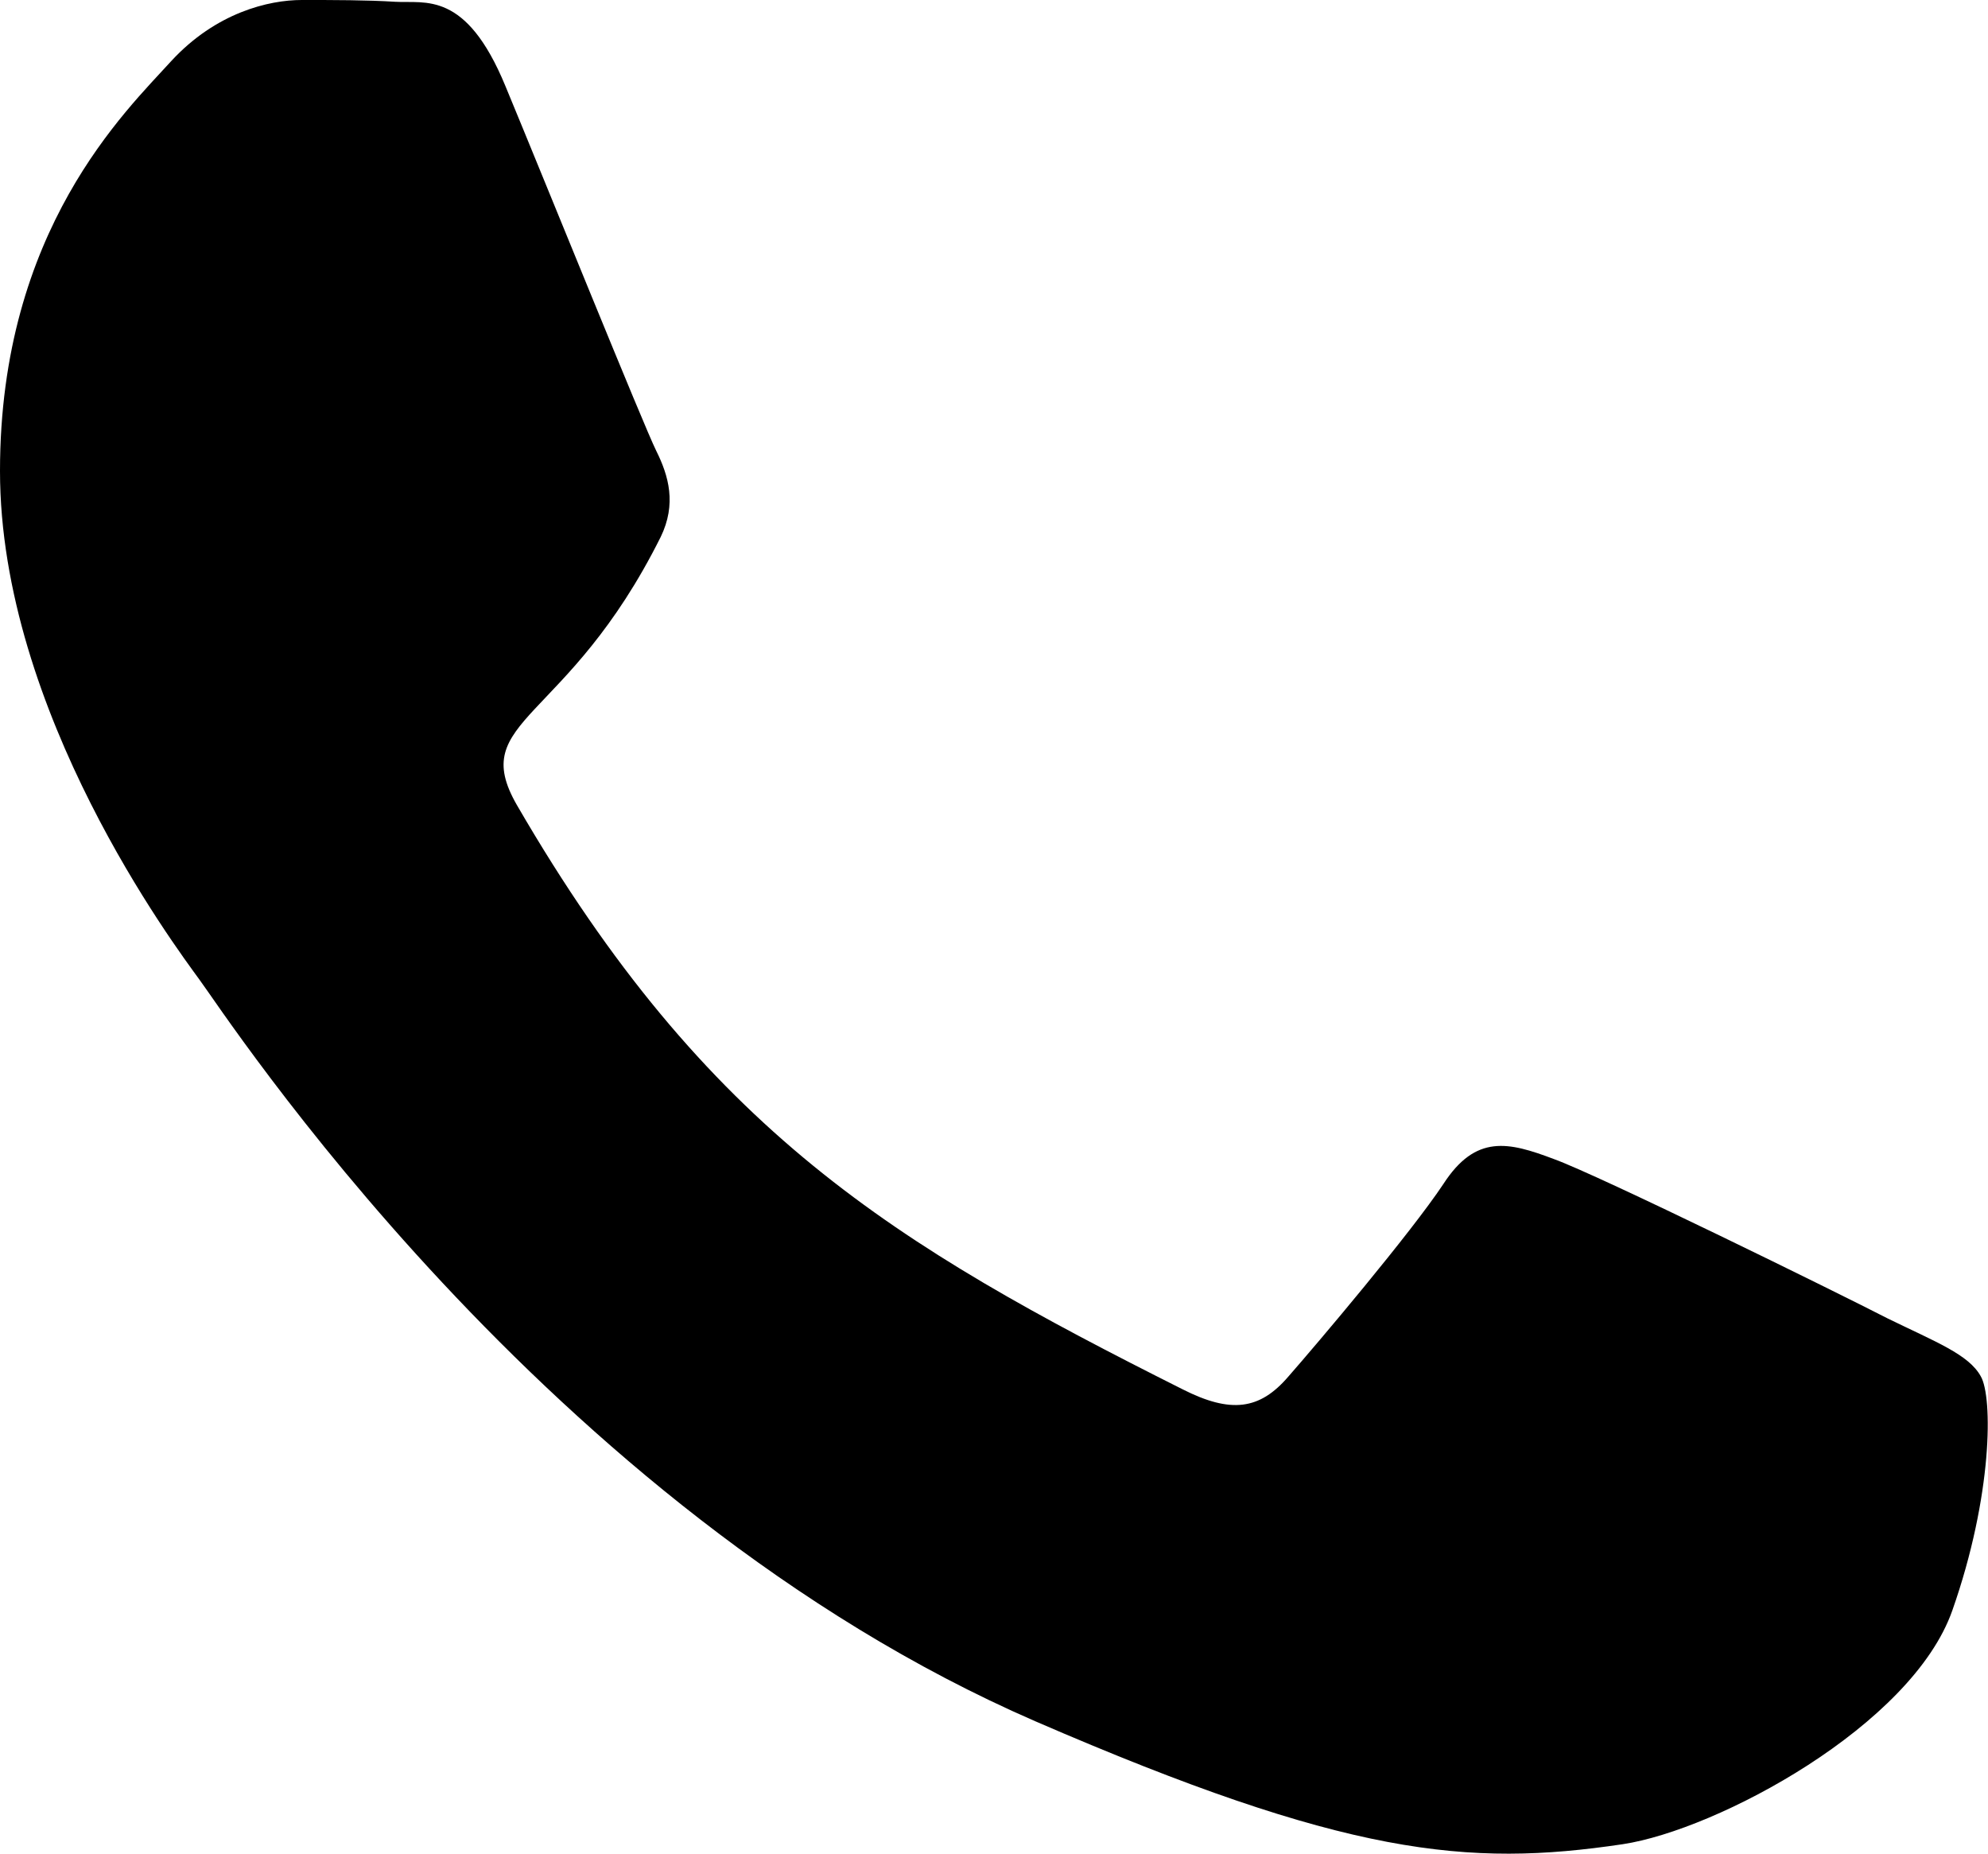
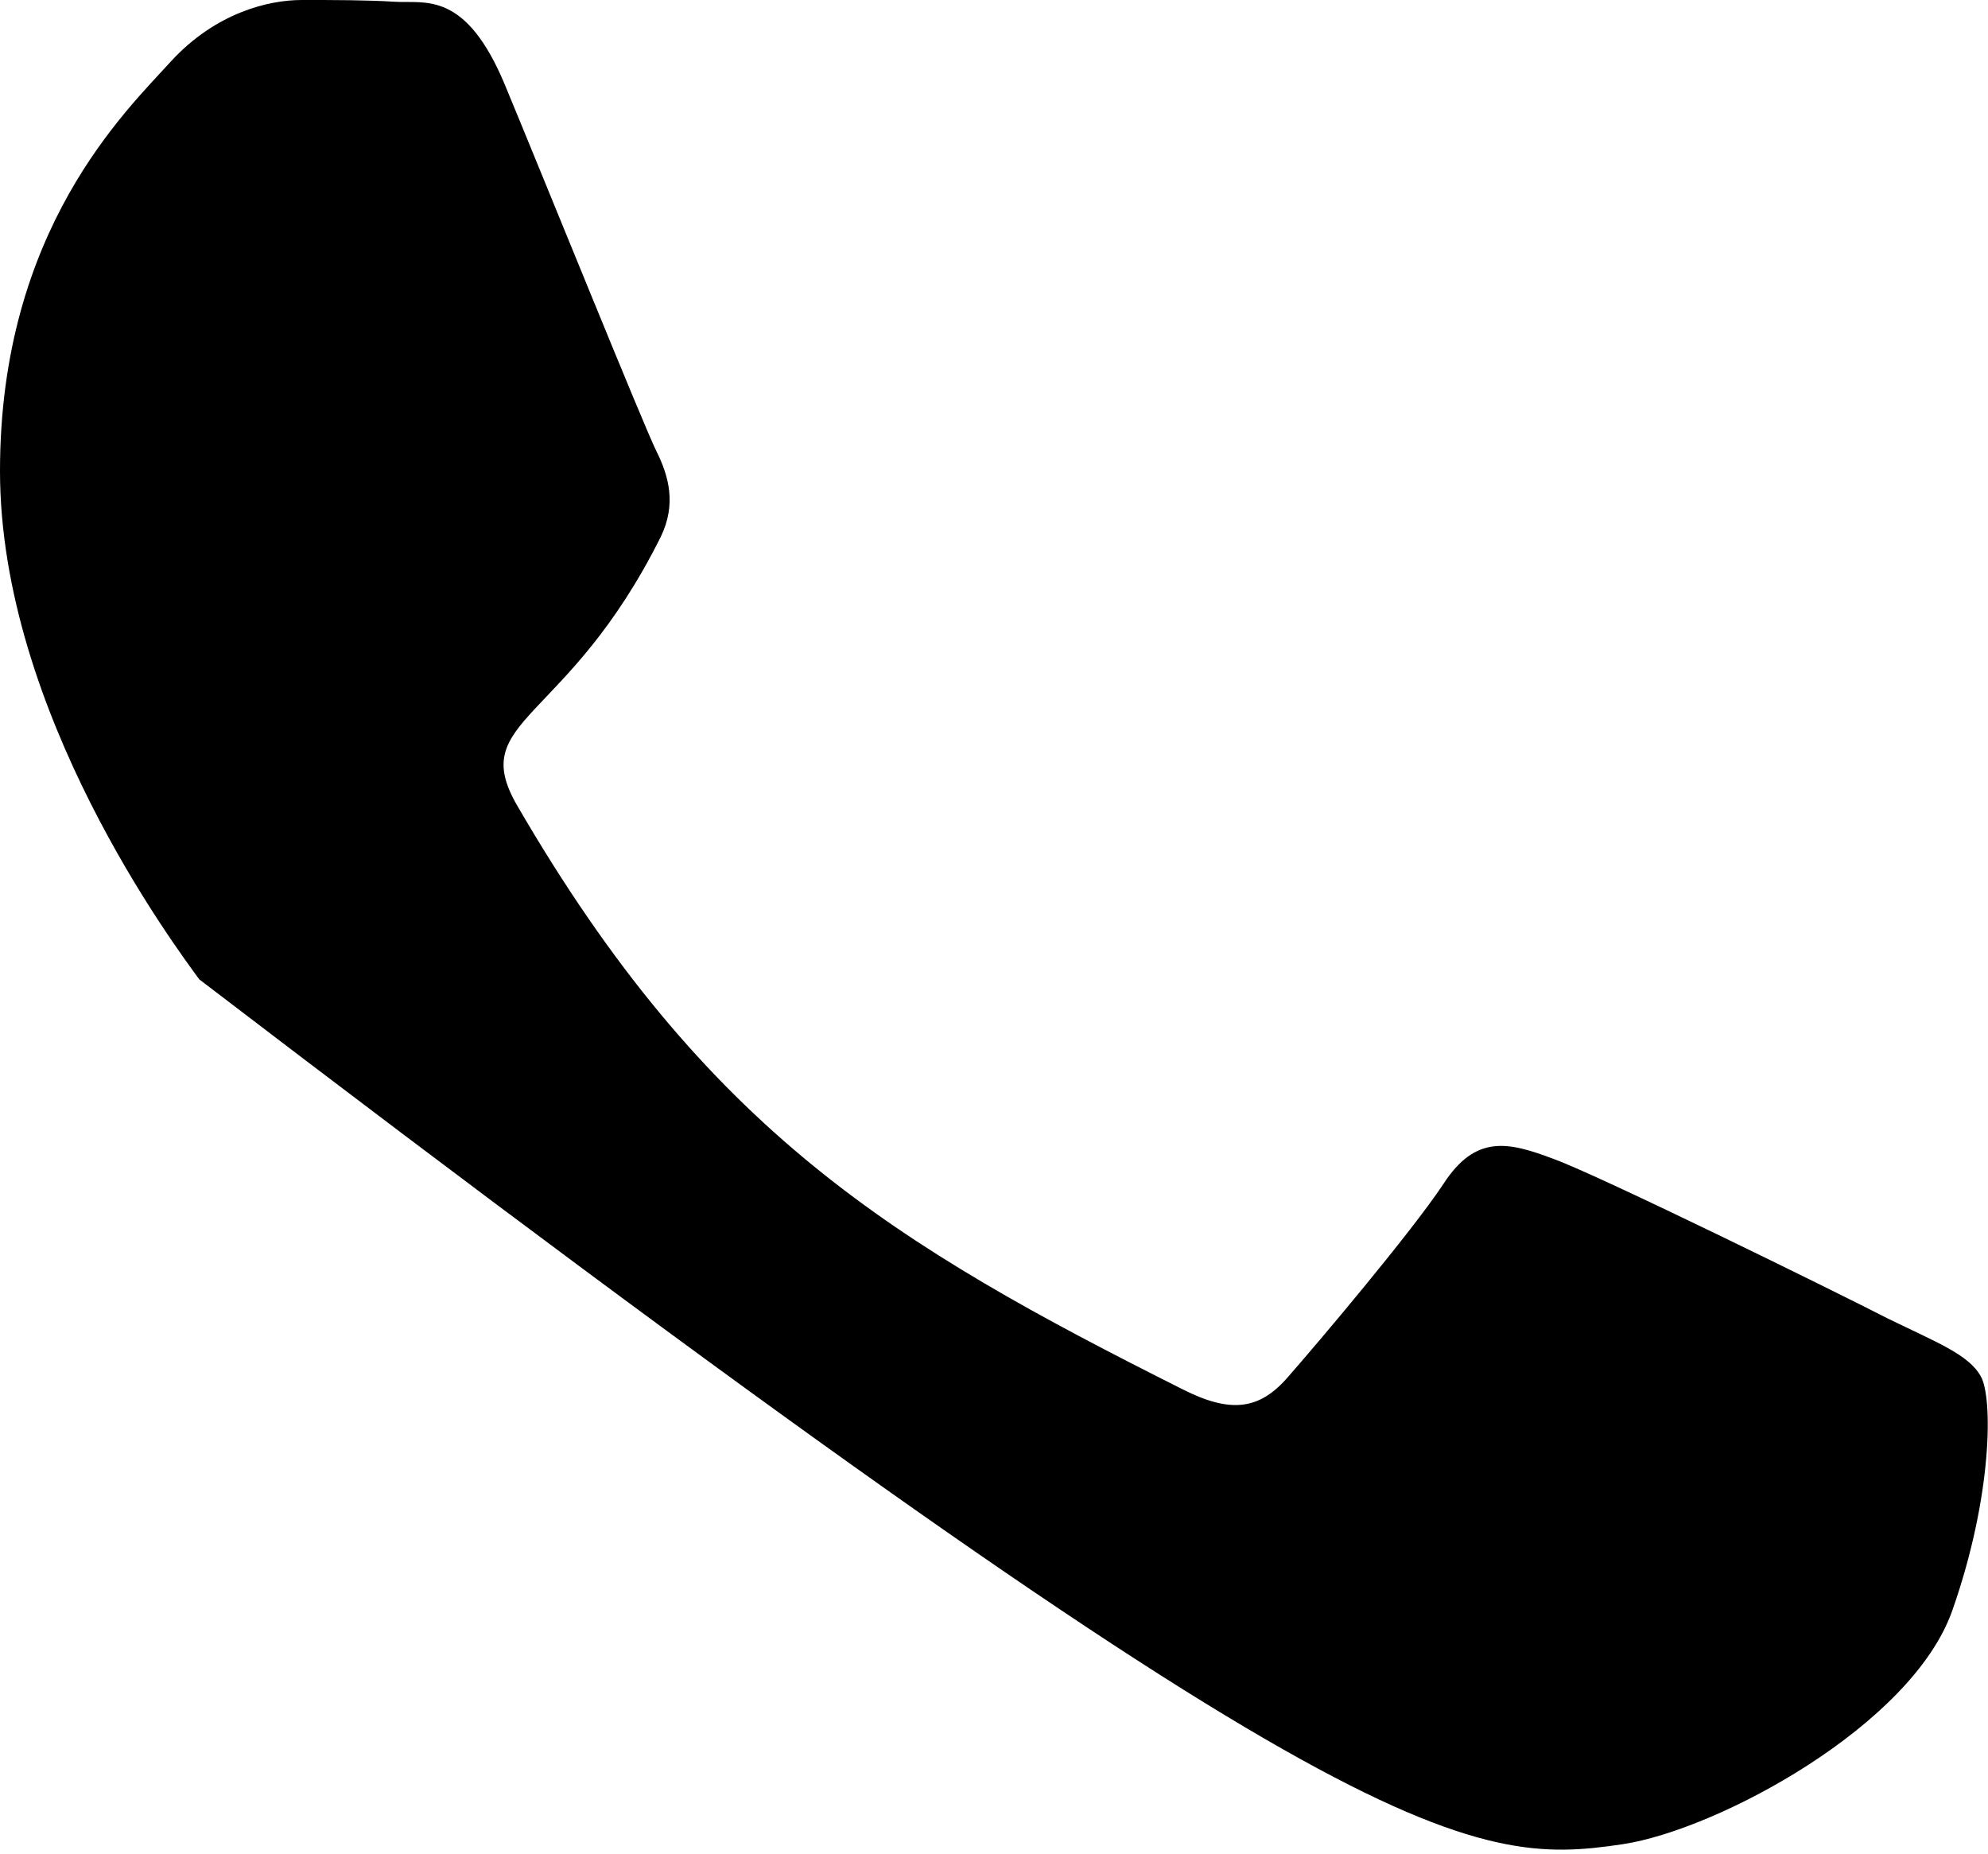
<svg xmlns="http://www.w3.org/2000/svg" width="59" height="55" viewBox="0 0 59 55" fill="none">
-   <path d="M56.021 39.12C54.585 38.38 47.435 34.863 46.105 34.387C44.774 33.885 43.8 33.647 42.839 35.128C41.864 36.595 39.099 39.861 38.23 40.852C37.387 41.831 36.531 41.95 35.095 41.222C26.562 36.939 20.965 33.581 15.342 23.89C13.854 21.312 16.83 21.497 19.609 15.931C20.083 14.953 19.846 14.12 19.477 13.379C19.108 12.639 16.211 5.473 14.999 2.552C13.827 -0.291 12.616 0.106 11.733 0.053C10.891 -8.0772e-07 9.929 0 8.955 0C7.98 0 6.413 0.37 5.083 1.811C3.753 3.279 0 6.809 0 13.974C0 21.14 5.202 28.081 5.913 29.059C6.65 30.038 16.145 44.739 30.723 51.072C39.941 55.065 43.55 55.408 48.159 54.721C50.964 54.298 56.745 51.204 57.943 47.78C59.142 44.369 59.142 41.447 58.786 40.839C58.431 40.191 57.456 39.821 56.021 39.12Z" fill="black" />
+   <path d="M56.021 39.12C54.585 38.38 47.435 34.863 46.105 34.387C44.774 33.885 43.8 33.647 42.839 35.128C41.864 36.595 39.099 39.861 38.23 40.852C37.387 41.831 36.531 41.95 35.095 41.222C26.562 36.939 20.965 33.581 15.342 23.89C13.854 21.312 16.83 21.497 19.609 15.931C20.083 14.953 19.846 14.12 19.477 13.379C19.108 12.639 16.211 5.473 14.999 2.552C13.827 -0.291 12.616 0.106 11.733 0.053C10.891 -8.0772e-07 9.929 0 8.955 0C7.98 0 6.413 0.37 5.083 1.811C3.753 3.279 0 6.809 0 13.974C0 21.14 5.202 28.081 5.913 29.059C39.941 55.065 43.55 55.408 48.159 54.721C50.964 54.298 56.745 51.204 57.943 47.78C59.142 44.369 59.142 41.447 58.786 40.839C58.431 40.191 57.456 39.821 56.021 39.12Z" fill="black" />
</svg>